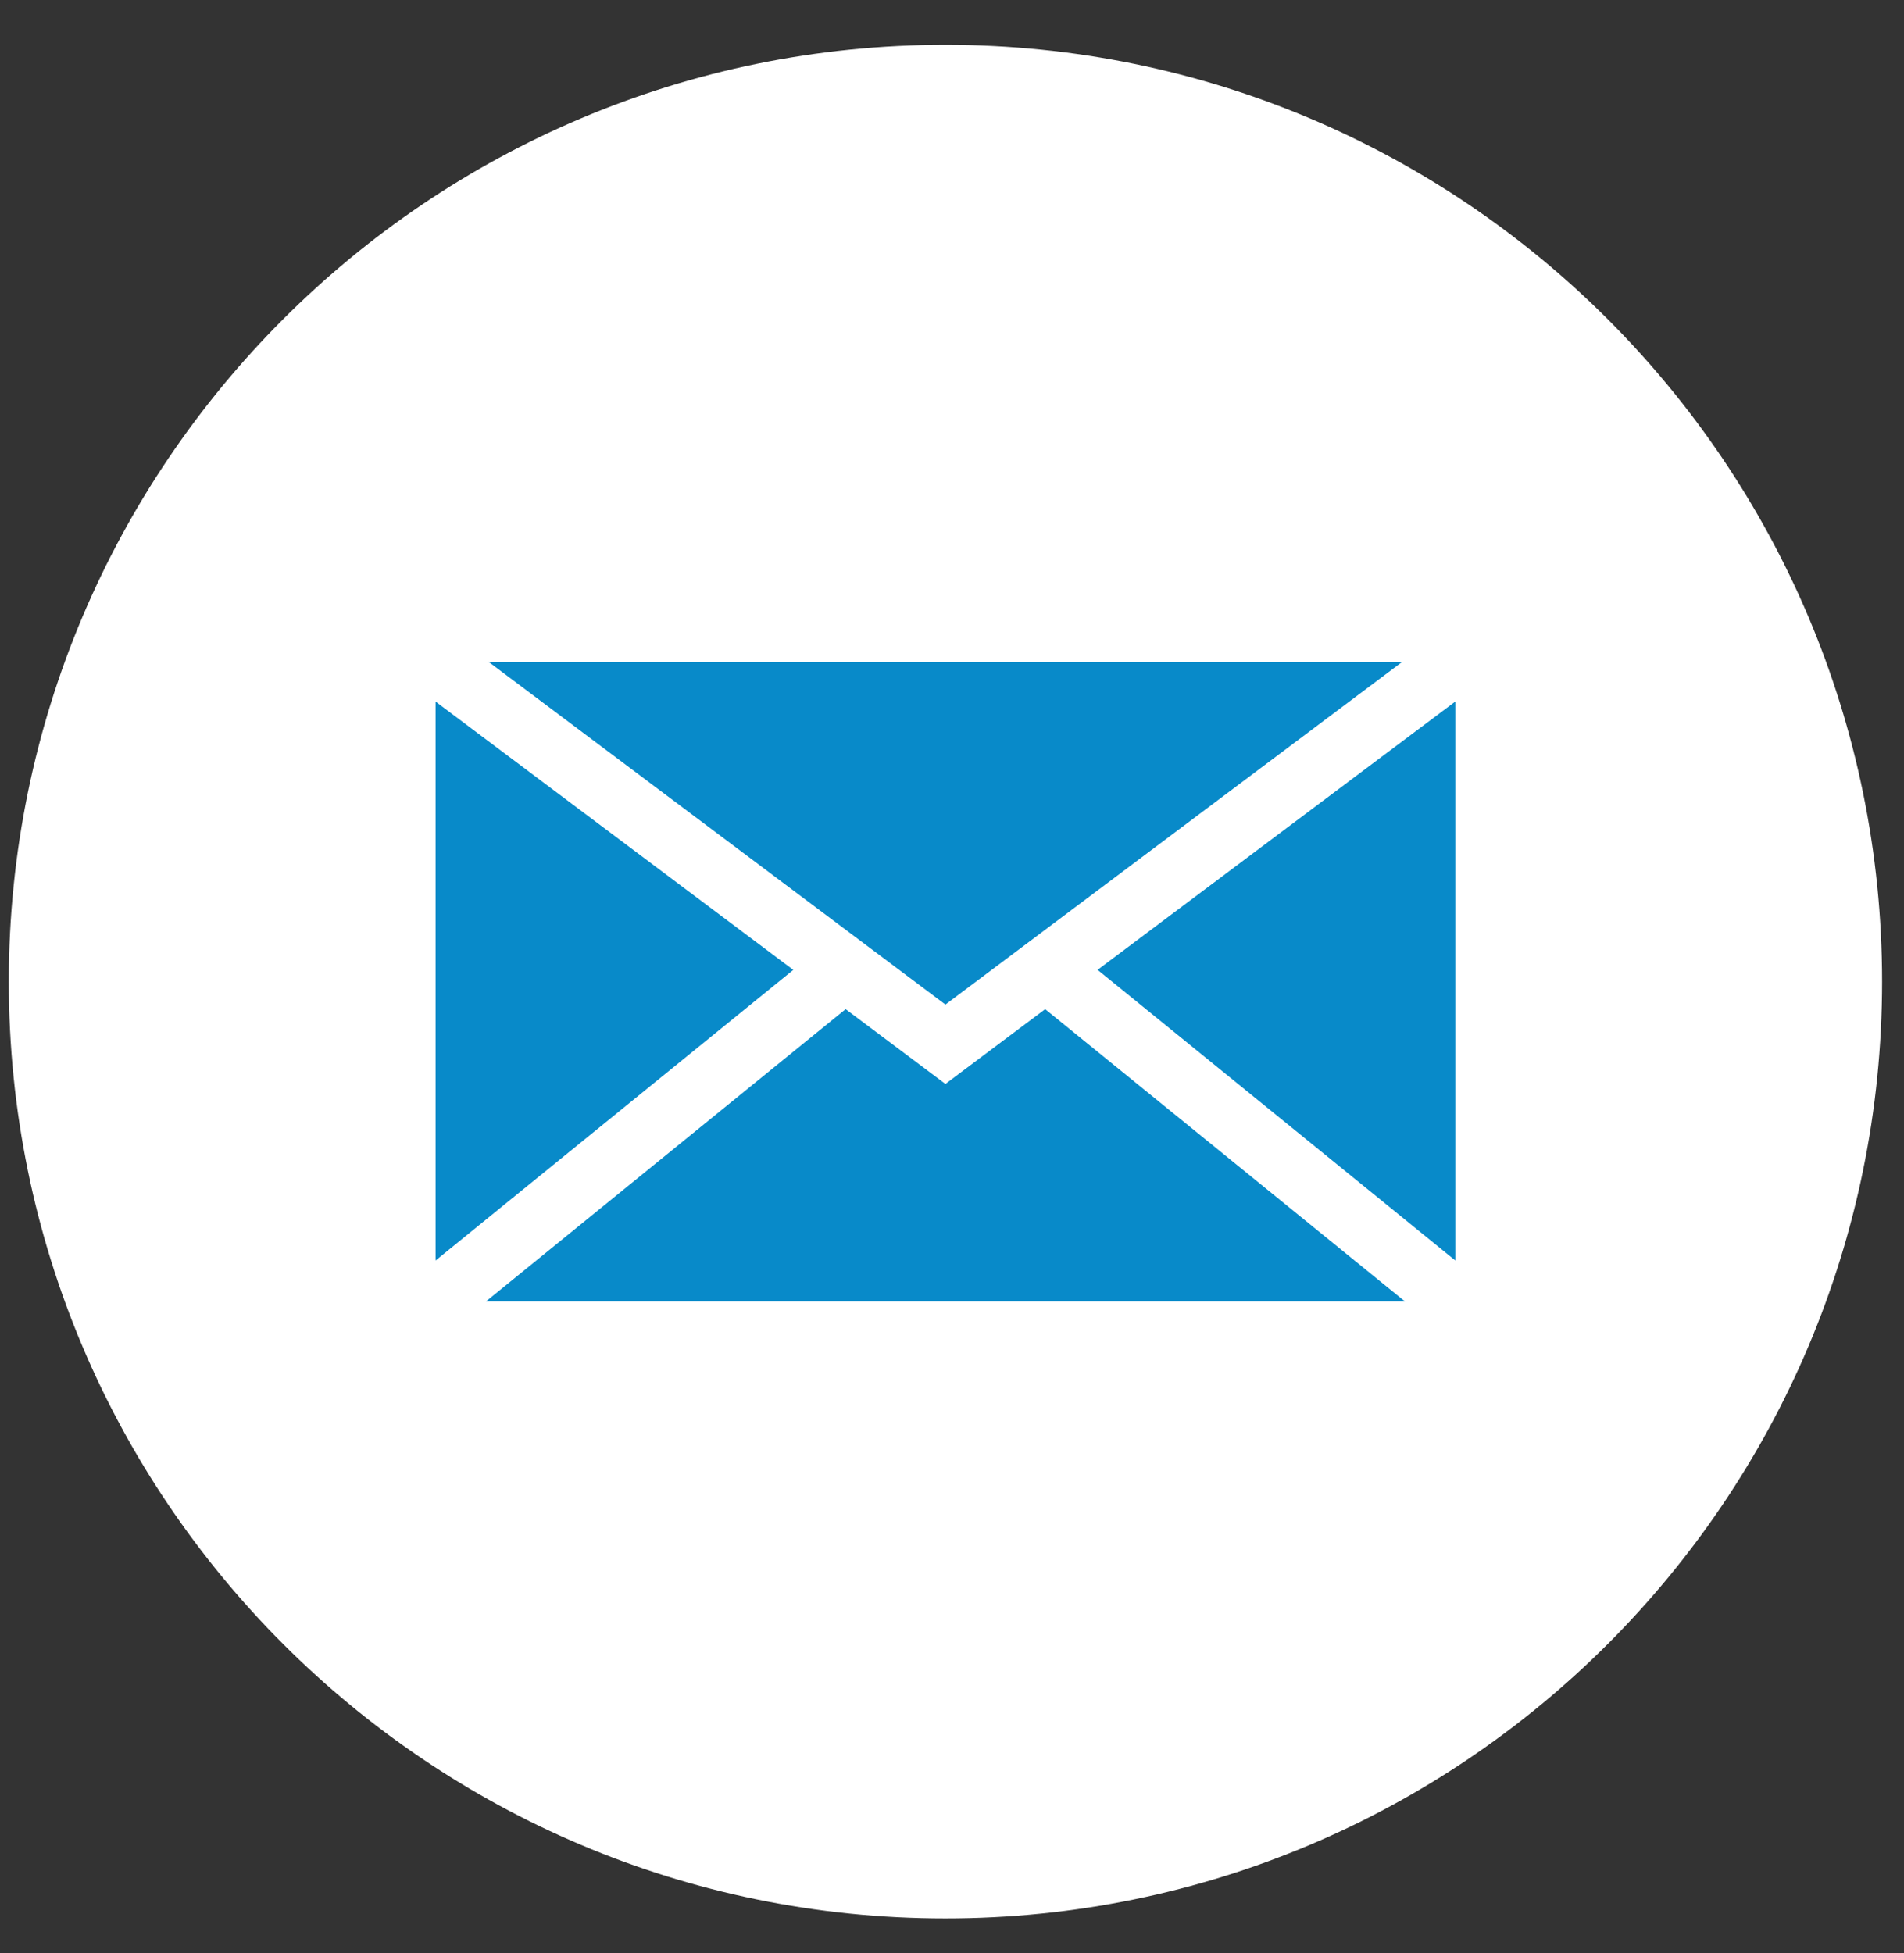
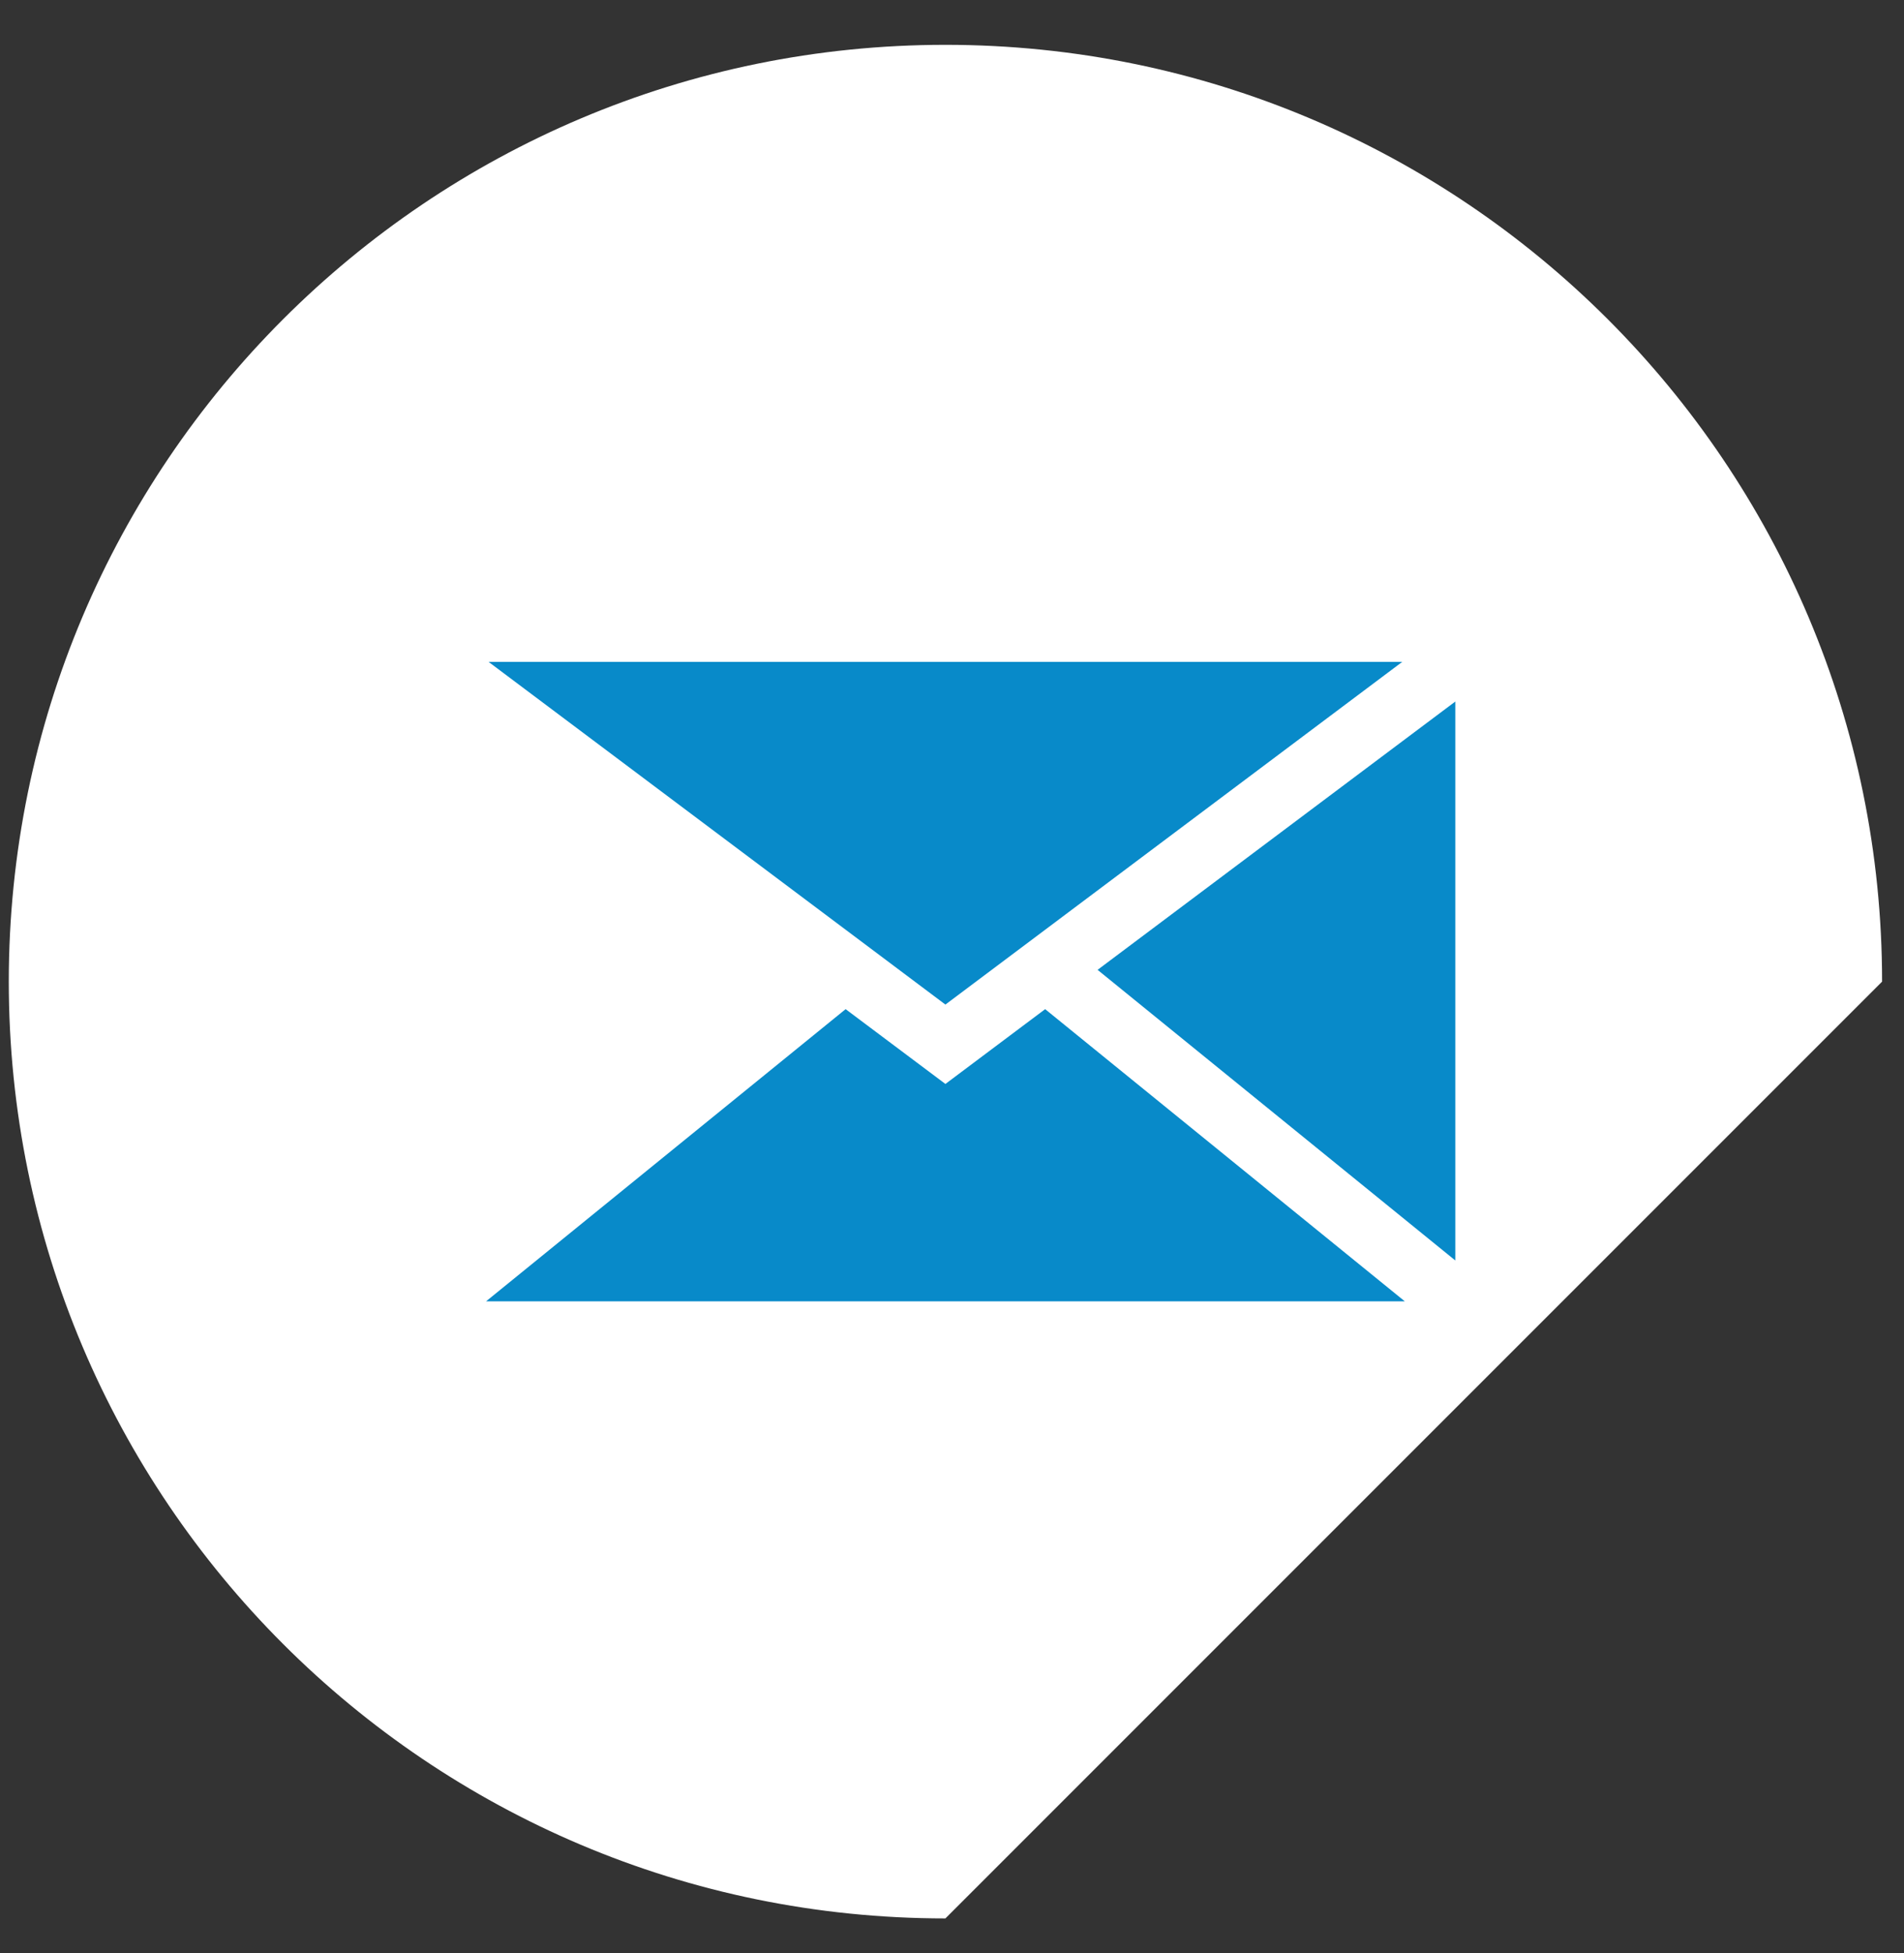
<svg xmlns="http://www.w3.org/2000/svg" width="39px" height="40px" viewBox="0 0 39 40" version="1.1">
  <rect x="0" y="0" width="39" height="40" fill="#333333" stroke="none" />
  <title>3584129A-37B0-40EB-83A3-DF3DD16925F3</title>
  <desc>Created with sketchtool.</desc>
  <g id="Page-1" stroke="none" stroke-width="1" fill="none" fill-rule="evenodd">
    <g id="Bulk-Ore" transform="translate(-827, -18)">
      <g id="Group-2" transform="translate(827.18, 18.918)">
-         <path d="M38.371,19.186 C38.371,8.59 29.782,7.10542736e-15 19.185,7.10542736e-15 C8.59,7.10542736e-15 5.68434189e-14,8.59 5.68434189e-14,19.186 C5.68434189e-14,29.782 8.59,38.372 19.185,38.372 C29.782,38.372 38.371,29.782 38.371,19.186" id="Fill-34" fill="#FFFFFF" />
+         <path d="M38.371,19.186 C38.371,8.59 29.782,7.10542736e-15 19.185,7.10542736e-15 C8.59,7.10542736e-15 5.68434189e-14,8.59 5.68434189e-14,19.186 C5.68434189e-14,29.782 8.59,38.372 19.185,38.372 " id="Fill-34" fill="#FFFFFF" />
        <g id="Group" transform="translate(8.742, 12.637)" fill="#088AC9">
-           <polygon id="Fill-36" points="7.327 6.309 1.13686838e-13 12.261 1.13686838e-13 0.814" />
          <polygon id="Fill-38" points="10.443 7.019 1.085 1.77635684e-15 19.801 1.77635684e-15" />
          <polygon id="Fill-40" points="12.486 7.113 19.853 13.097 1.034 13.097 8.399 7.113 10.443 8.645" />
          <polygon id="Fill-42" points="20.887 0.813 20.887 12.26 13.56 6.308" />
        </g>
      </g>
    </g>
  </g>
</svg>